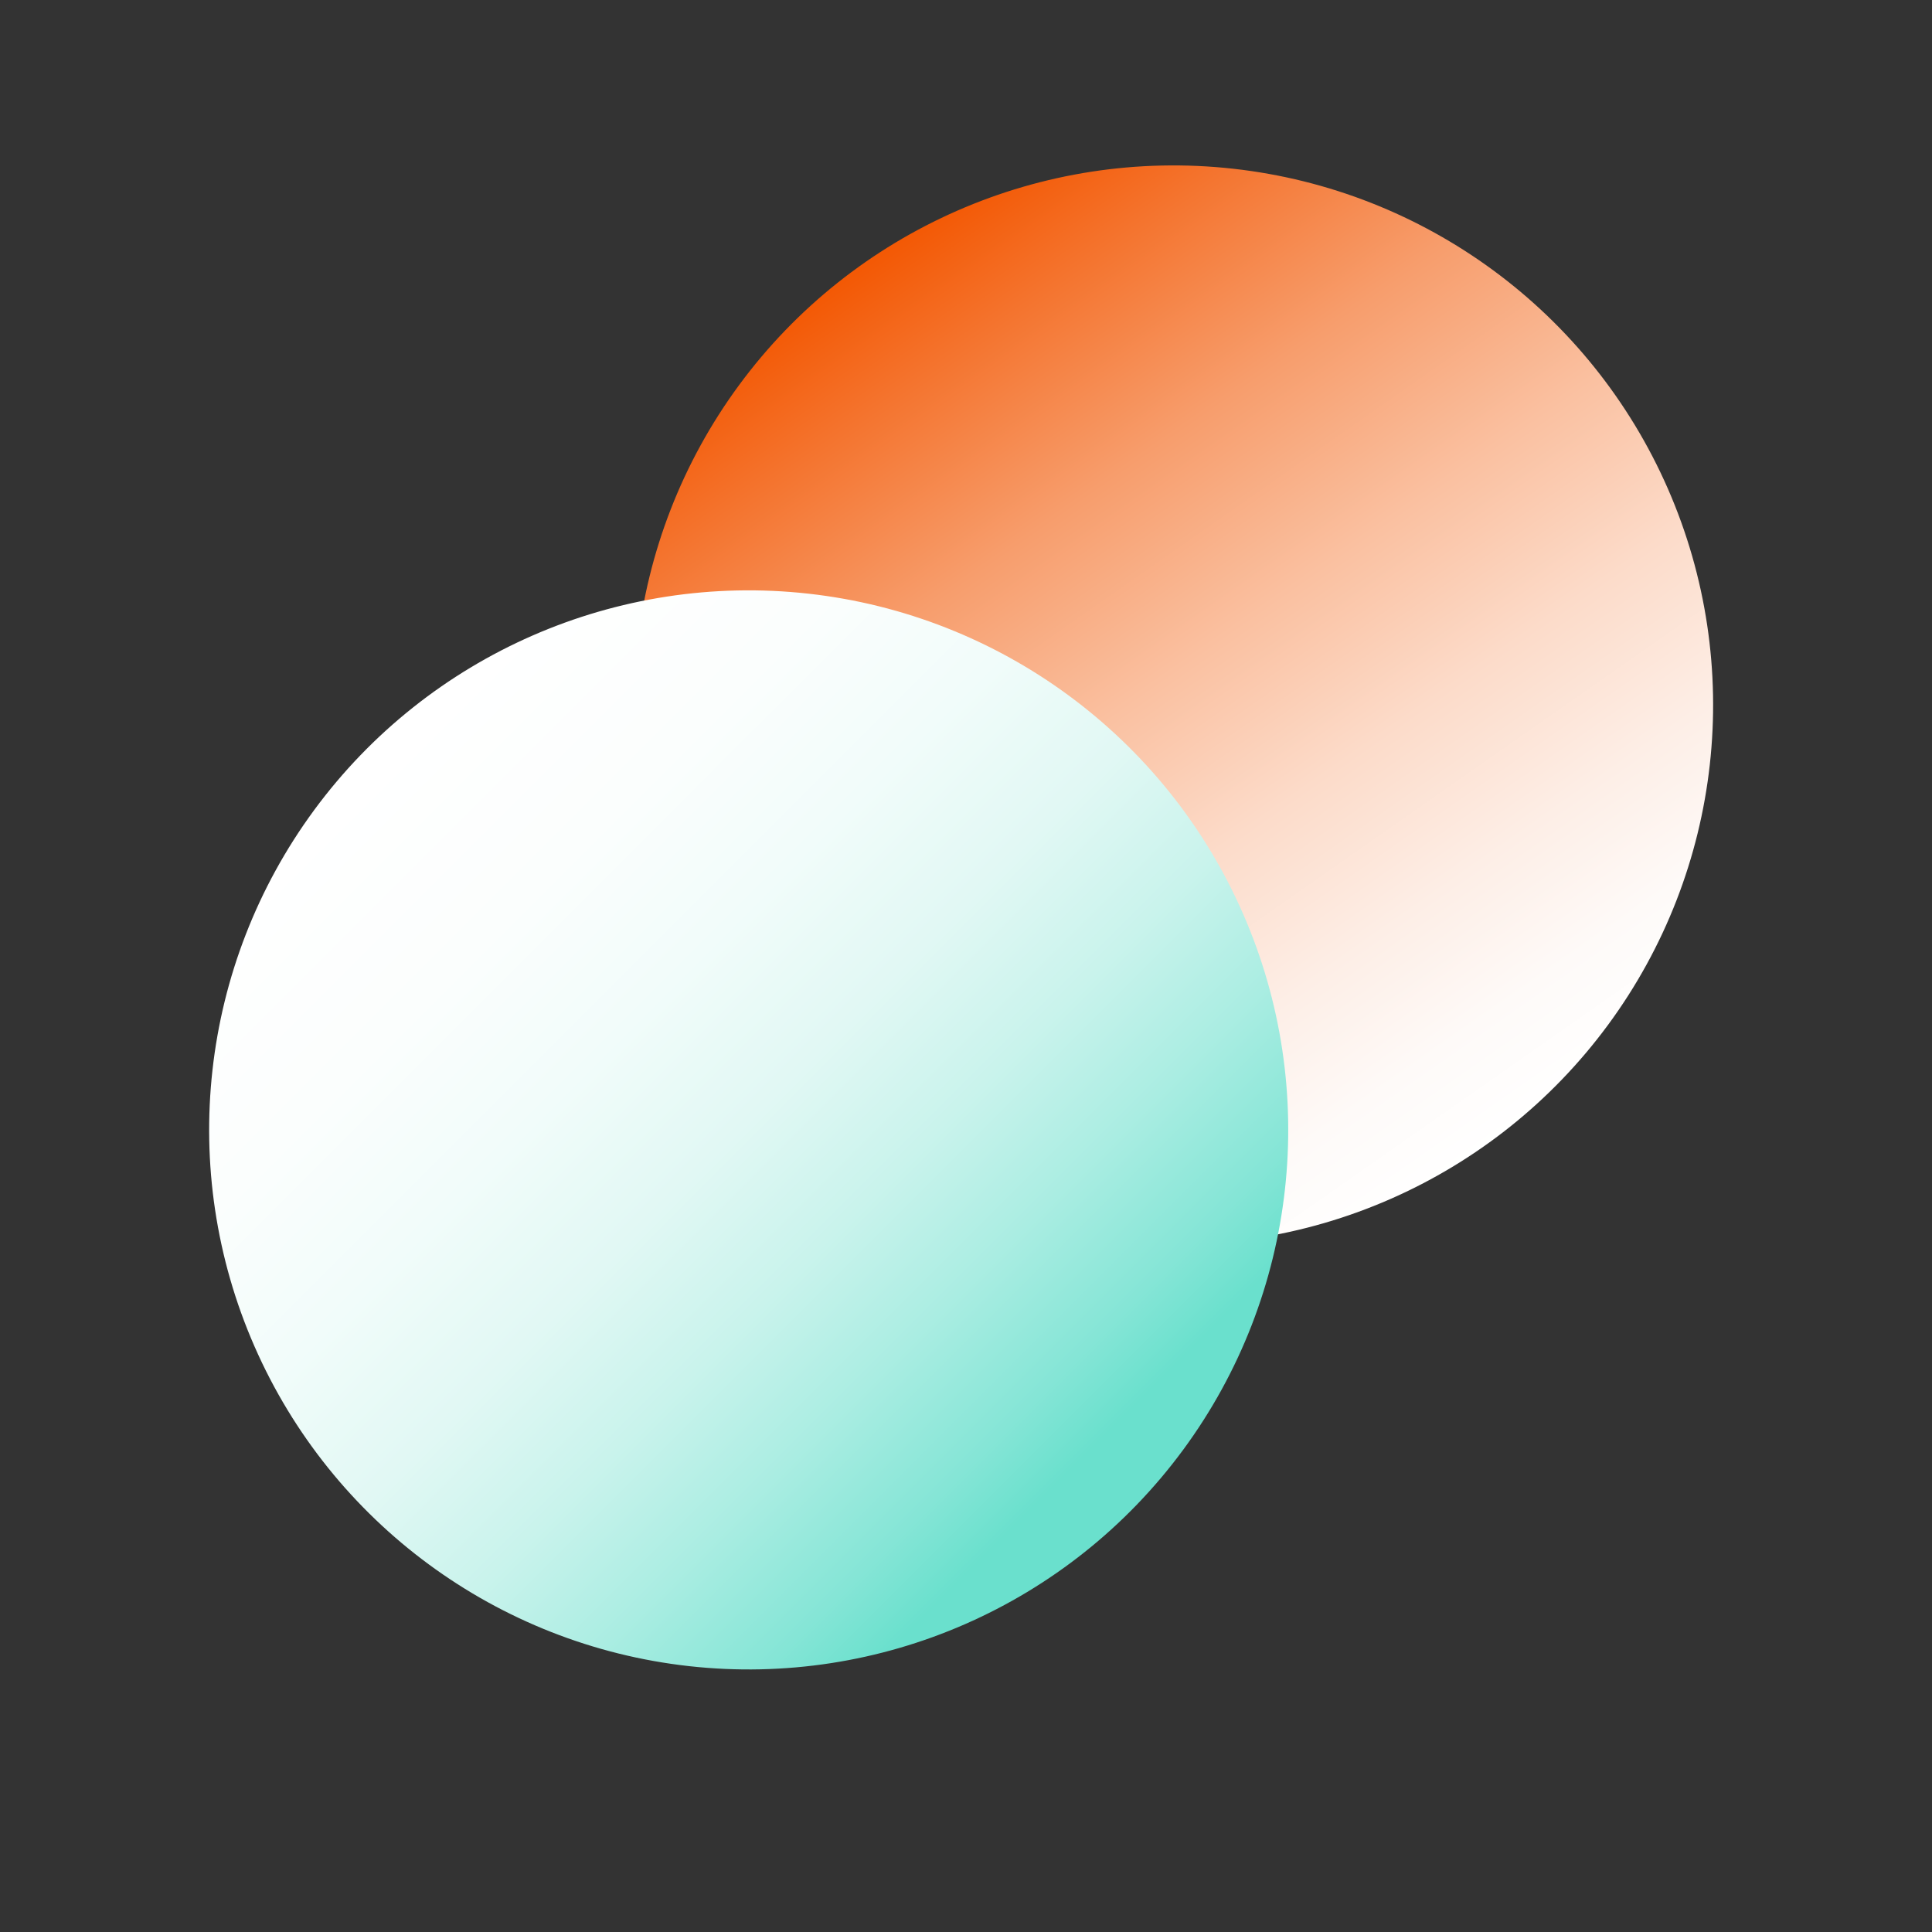
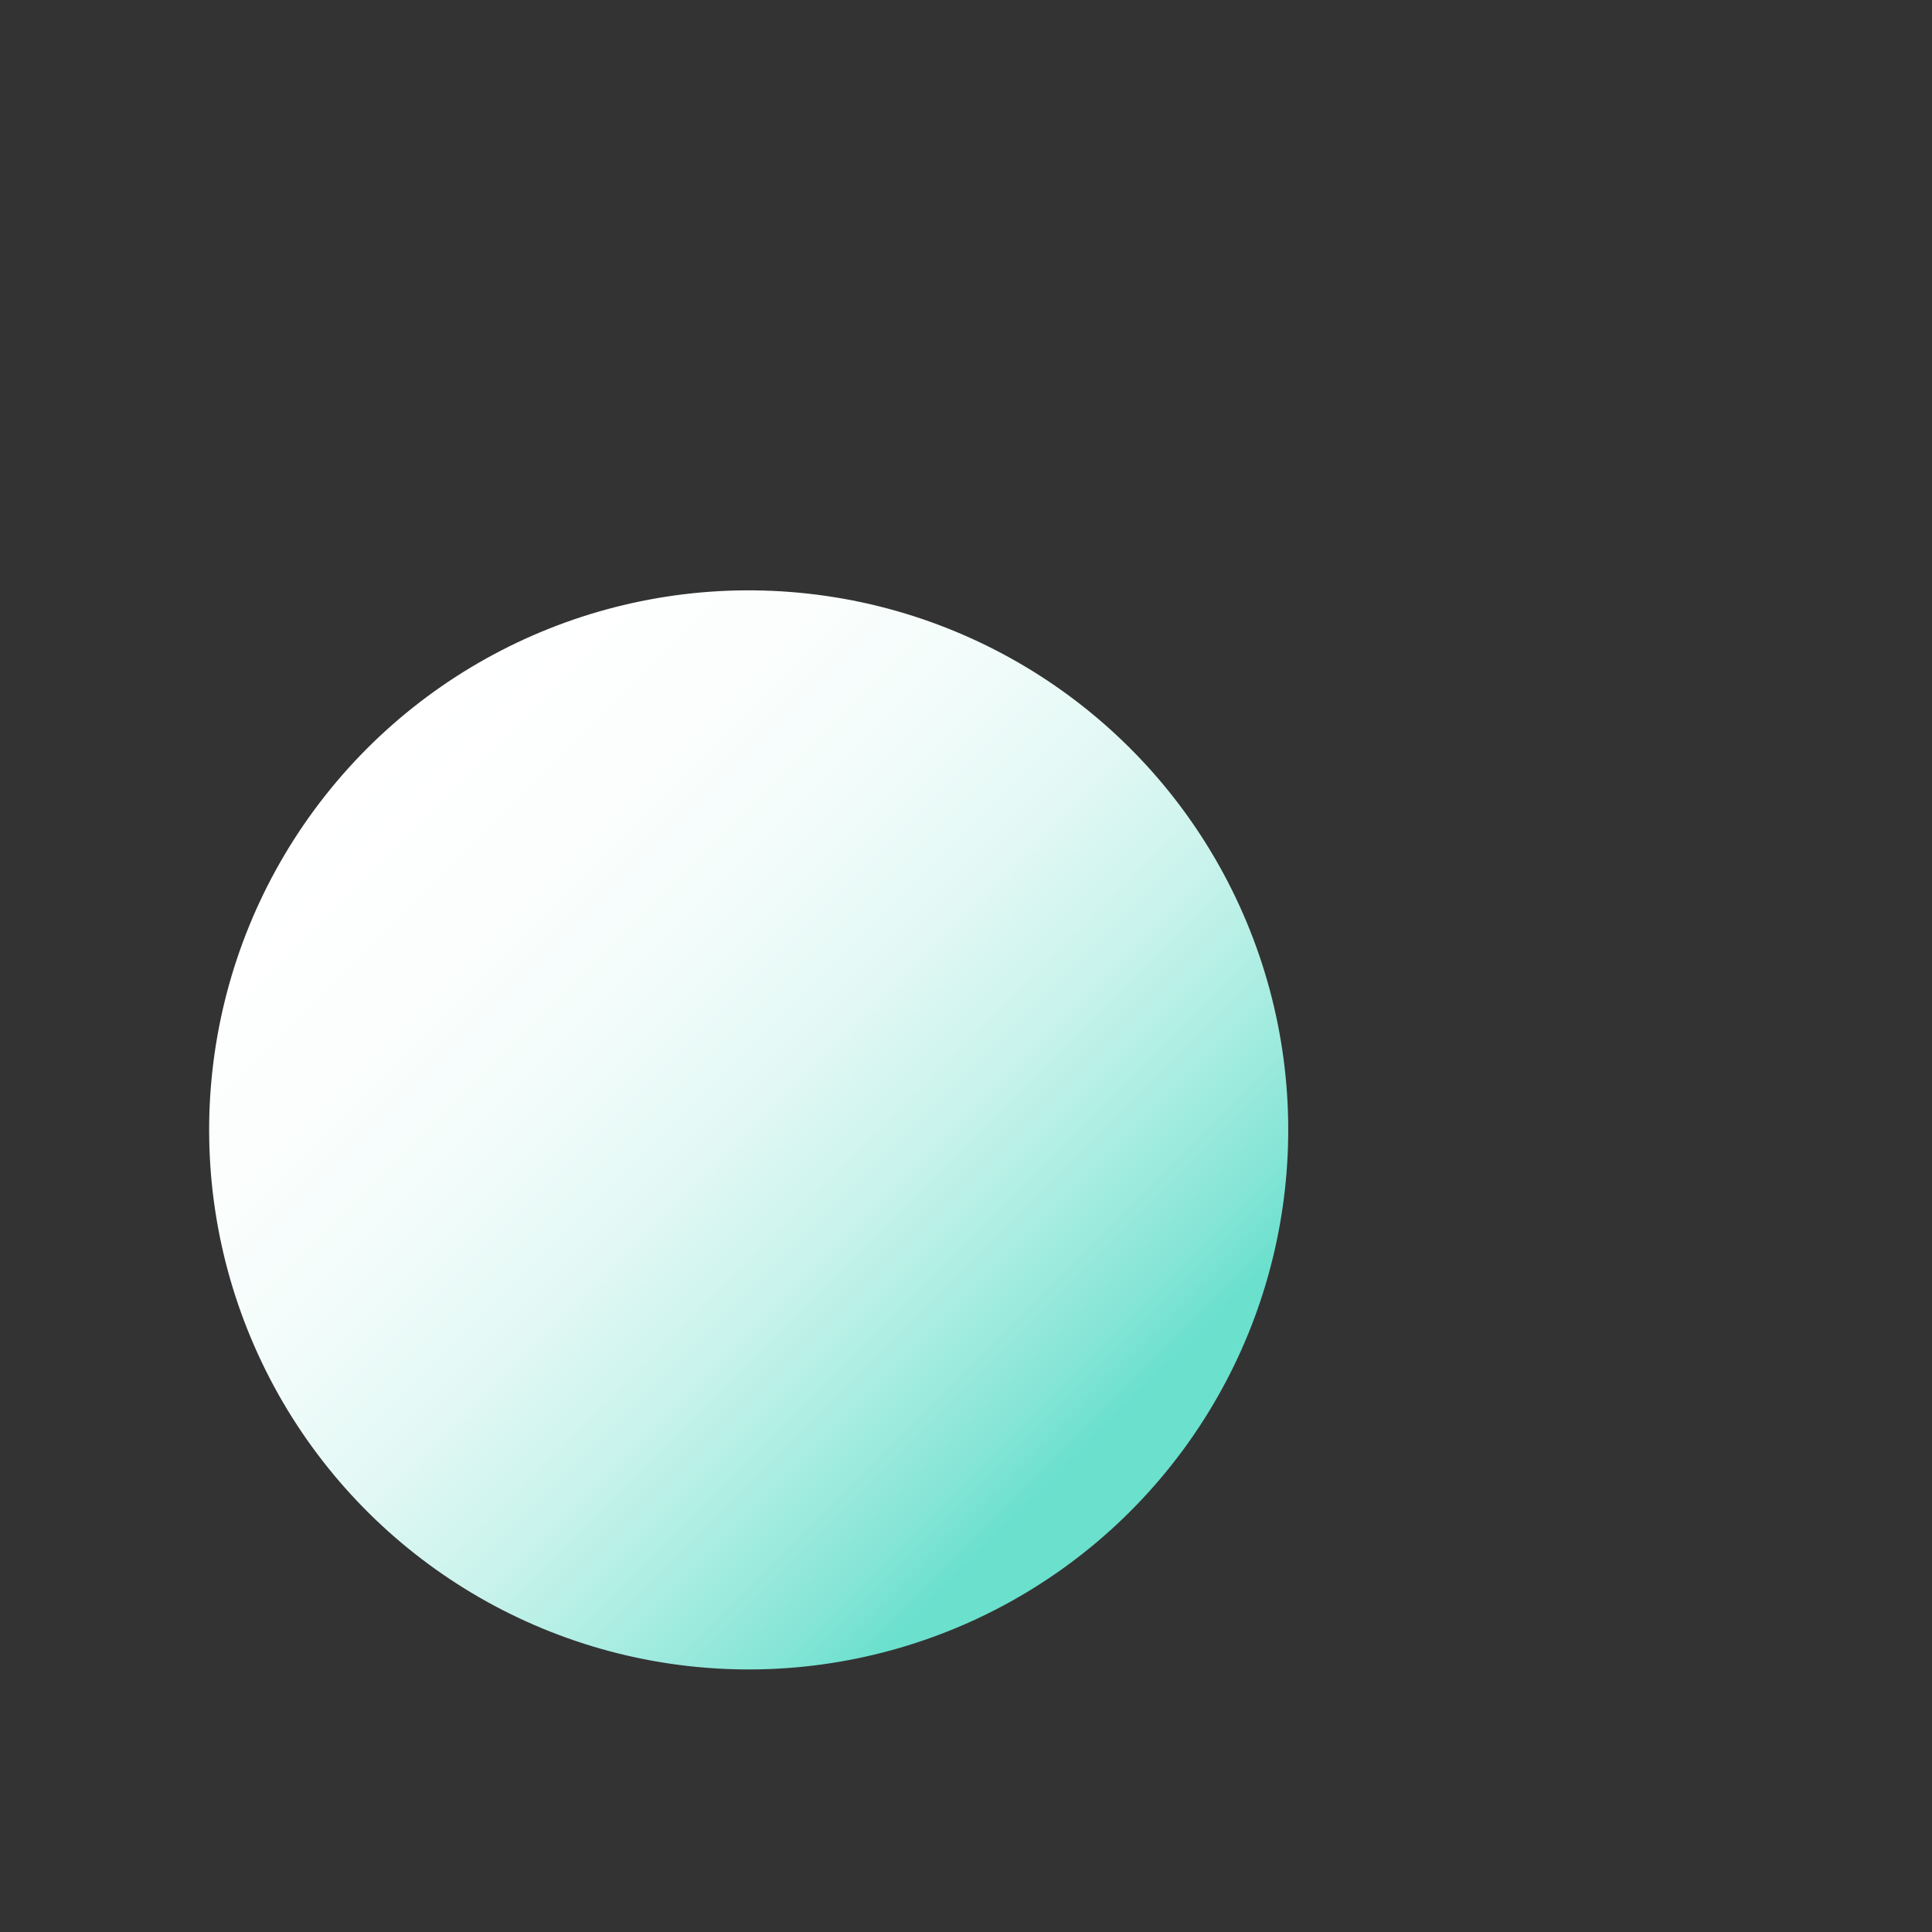
<svg xmlns="http://www.w3.org/2000/svg" viewBox="0 0 150 150">
  <rect x="0" y="0" width="150" height="150" fill="#333333" stroke="none" />
  <defs>
    <style>
      .cls-1 {
        fill: url(#linear-gradient-2);
      }

      .cls-1, .cls-2 {
        mix-blend-mode: multiply;
        stroke-width: 0px;
      }

      .cls-2 {
        fill: url(#linear-gradient);
      }

      .cls-3 {
        isolation: isolate;
      }
    </style>
    <linearGradient id="linear-gradient" x1="-71.58" y1="3282.47" x2="10.95" y2="3297.02" gradientTransform="translate(2641.58 2132.8) rotate(128.64)" gradientUnits="userSpaceOnUse">
      <stop offset="0" stop-color="#f35905" />
      <stop offset=".11" stop-color="#f4732d" />
      <stop offset=".29" stop-color="#f79d6c" />
      <stop offset=".47" stop-color="#fac0a0" />
      <stop offset=".63" stop-color="#fcdbc9" />
      <stop offset=".78" stop-color="#fdeee6" />
      <stop offset=".9" stop-color="#fefaf8" />
      <stop offset="1" stop-color="#fff" />
    </linearGradient>
    <linearGradient id="linear-gradient-2" x1="-72.21" y1="3336.4" x2="11.57" y2="3336.4" gradientTransform="translate(2645.03 2194.93) rotate(128.64)" gradientUnits="userSpaceOnUse">
      <stop offset=".01" stop-color="#fff" />
      <stop offset=".2" stop-color="#fbfefd" />
      <stop offset=".35" stop-color="#f1fcfa" />
      <stop offset=".49" stop-color="#e1f8f4" />
      <stop offset=".62" stop-color="#c9f3ec" />
      <stop offset=".74" stop-color="#aaede2" />
      <stop offset=".86" stop-color="#85e5d6" />
      <stop offset=".93" stop-color="#6ae0cd" />
    </linearGradient>
  </defs>
  <g class="cls-3">
    <g id="Layer_1" data-name="Layer 1">
-       <circle class="cls-2" cx="91.11" cy="54.73" r="41.89" transform="translate(26.63 139.22) rotate(-83.64)" />
      <circle class="cls-1" cx="58.12" cy="87.72" r="41.89" transform="translate(-35.49 135.77) rotate(-83.64)" />
    </g>
  </g>
</svg>